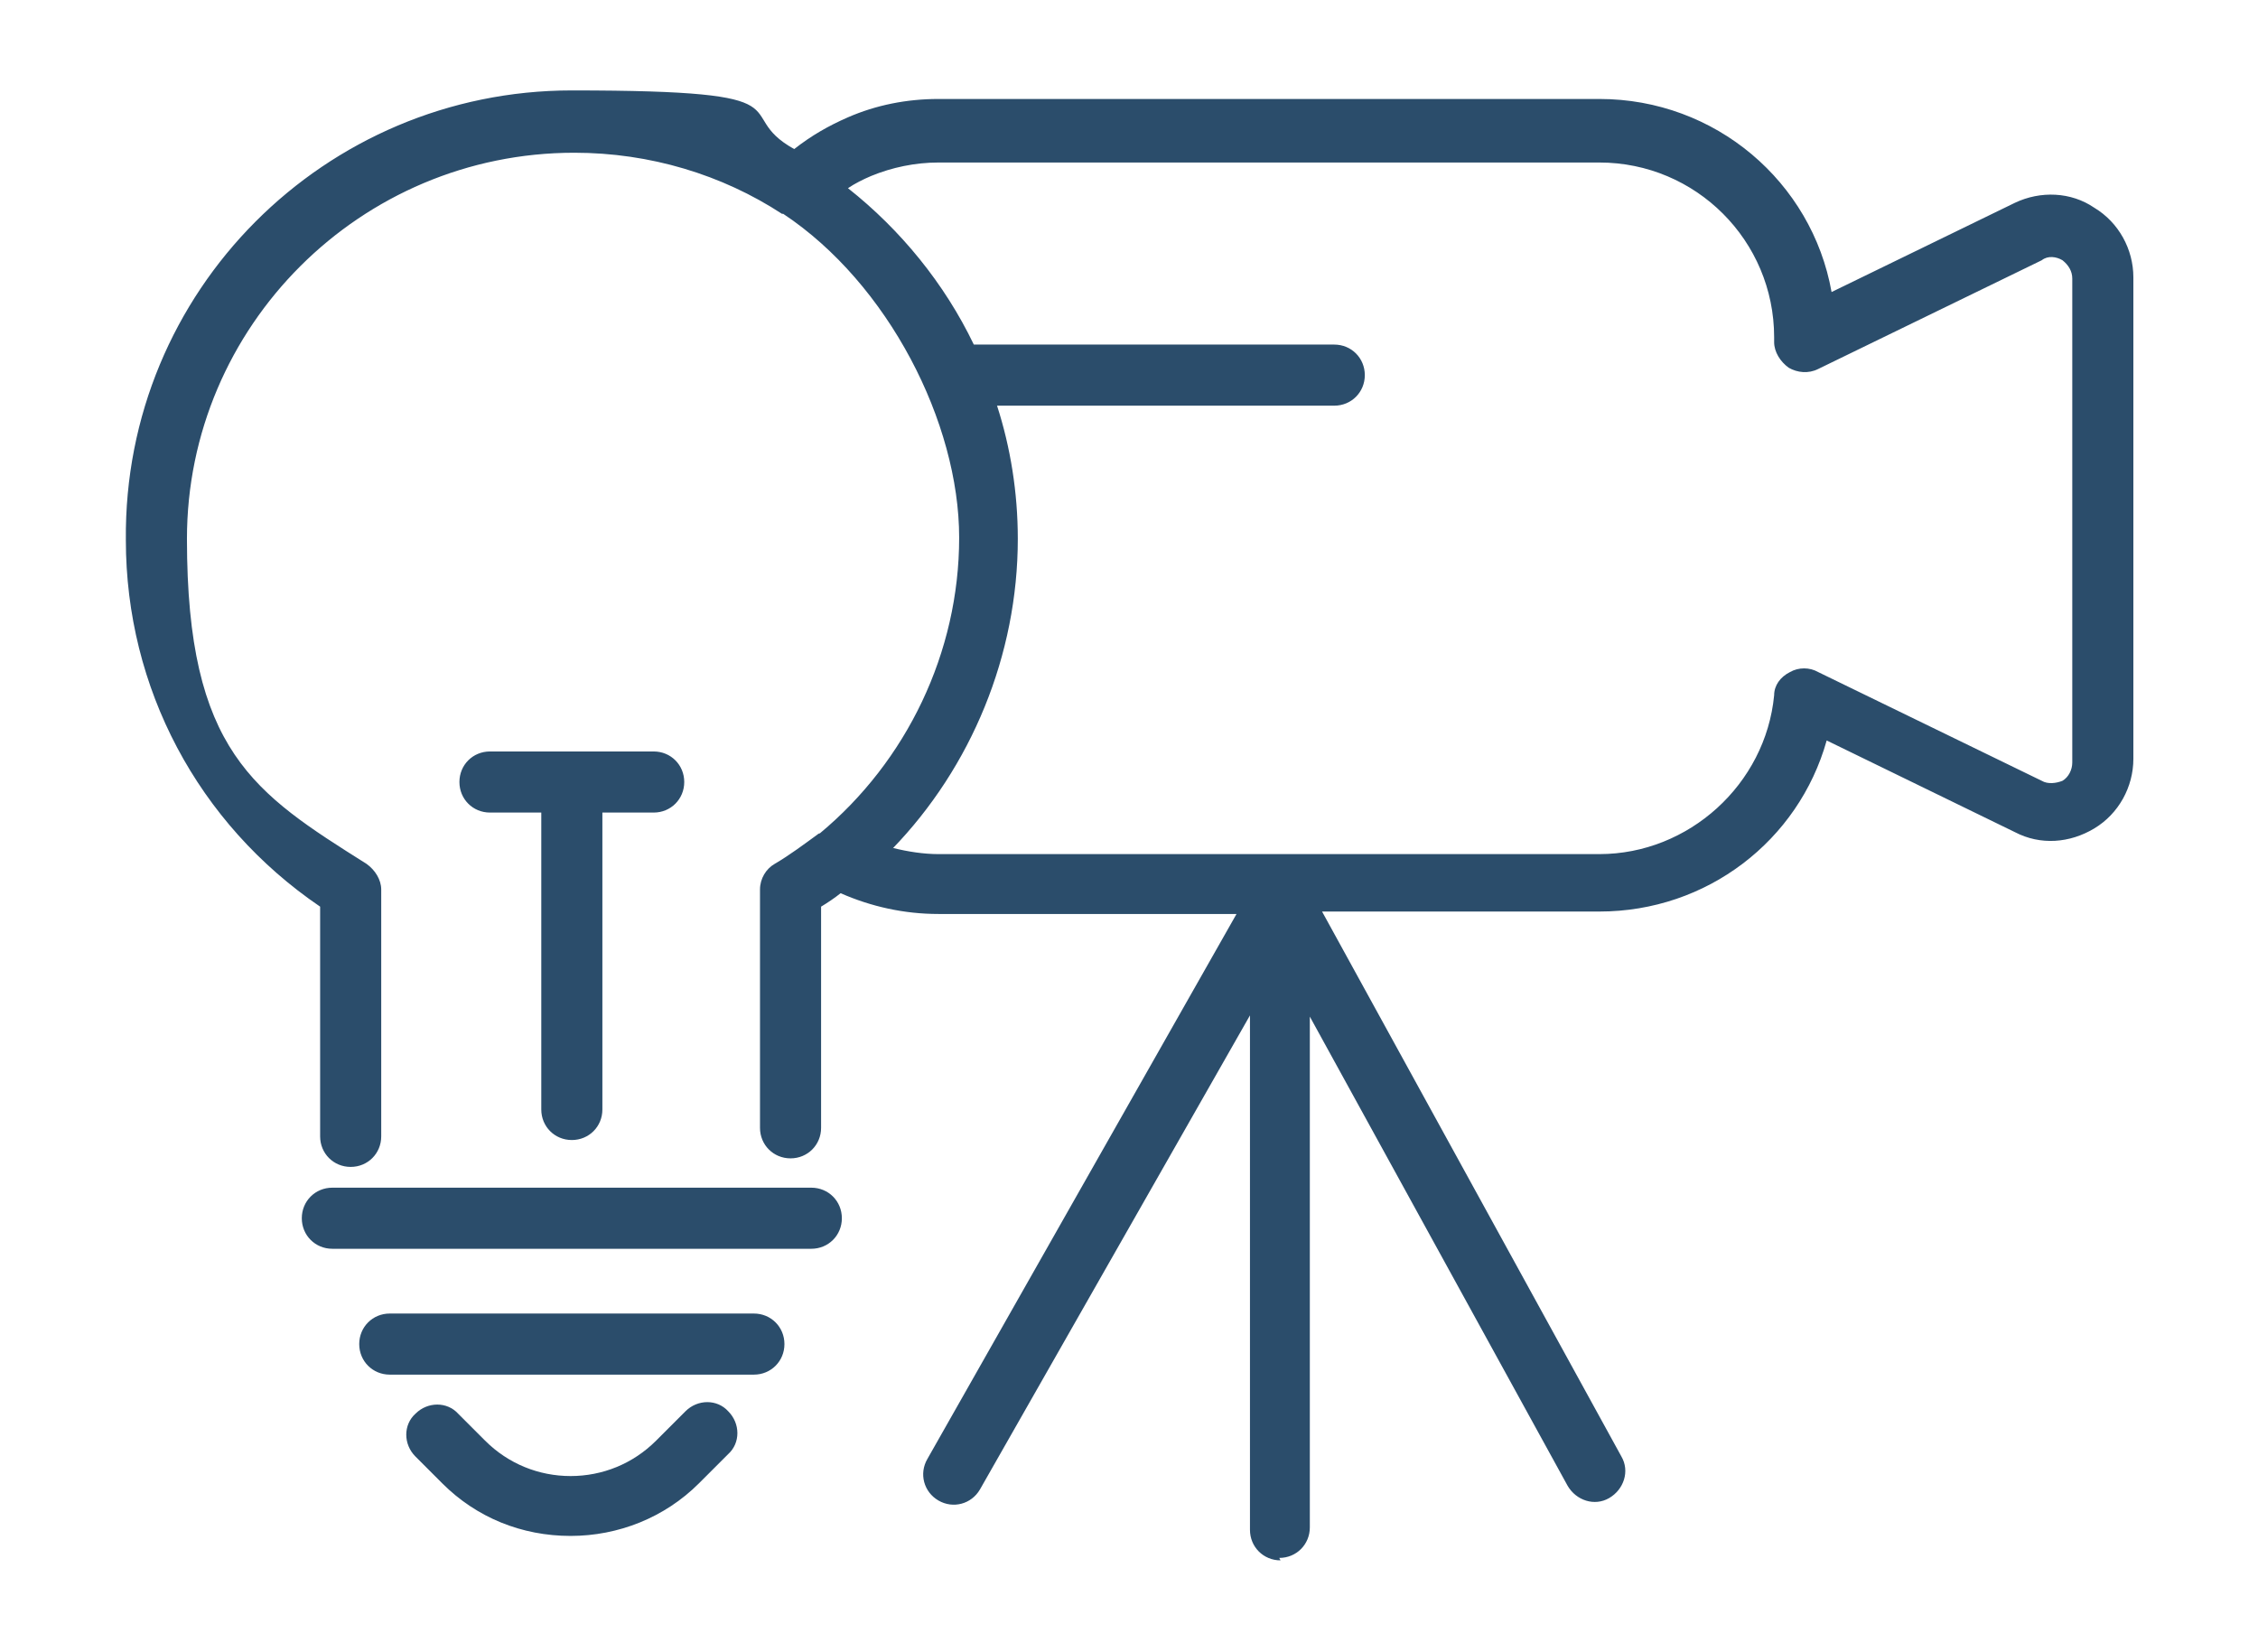
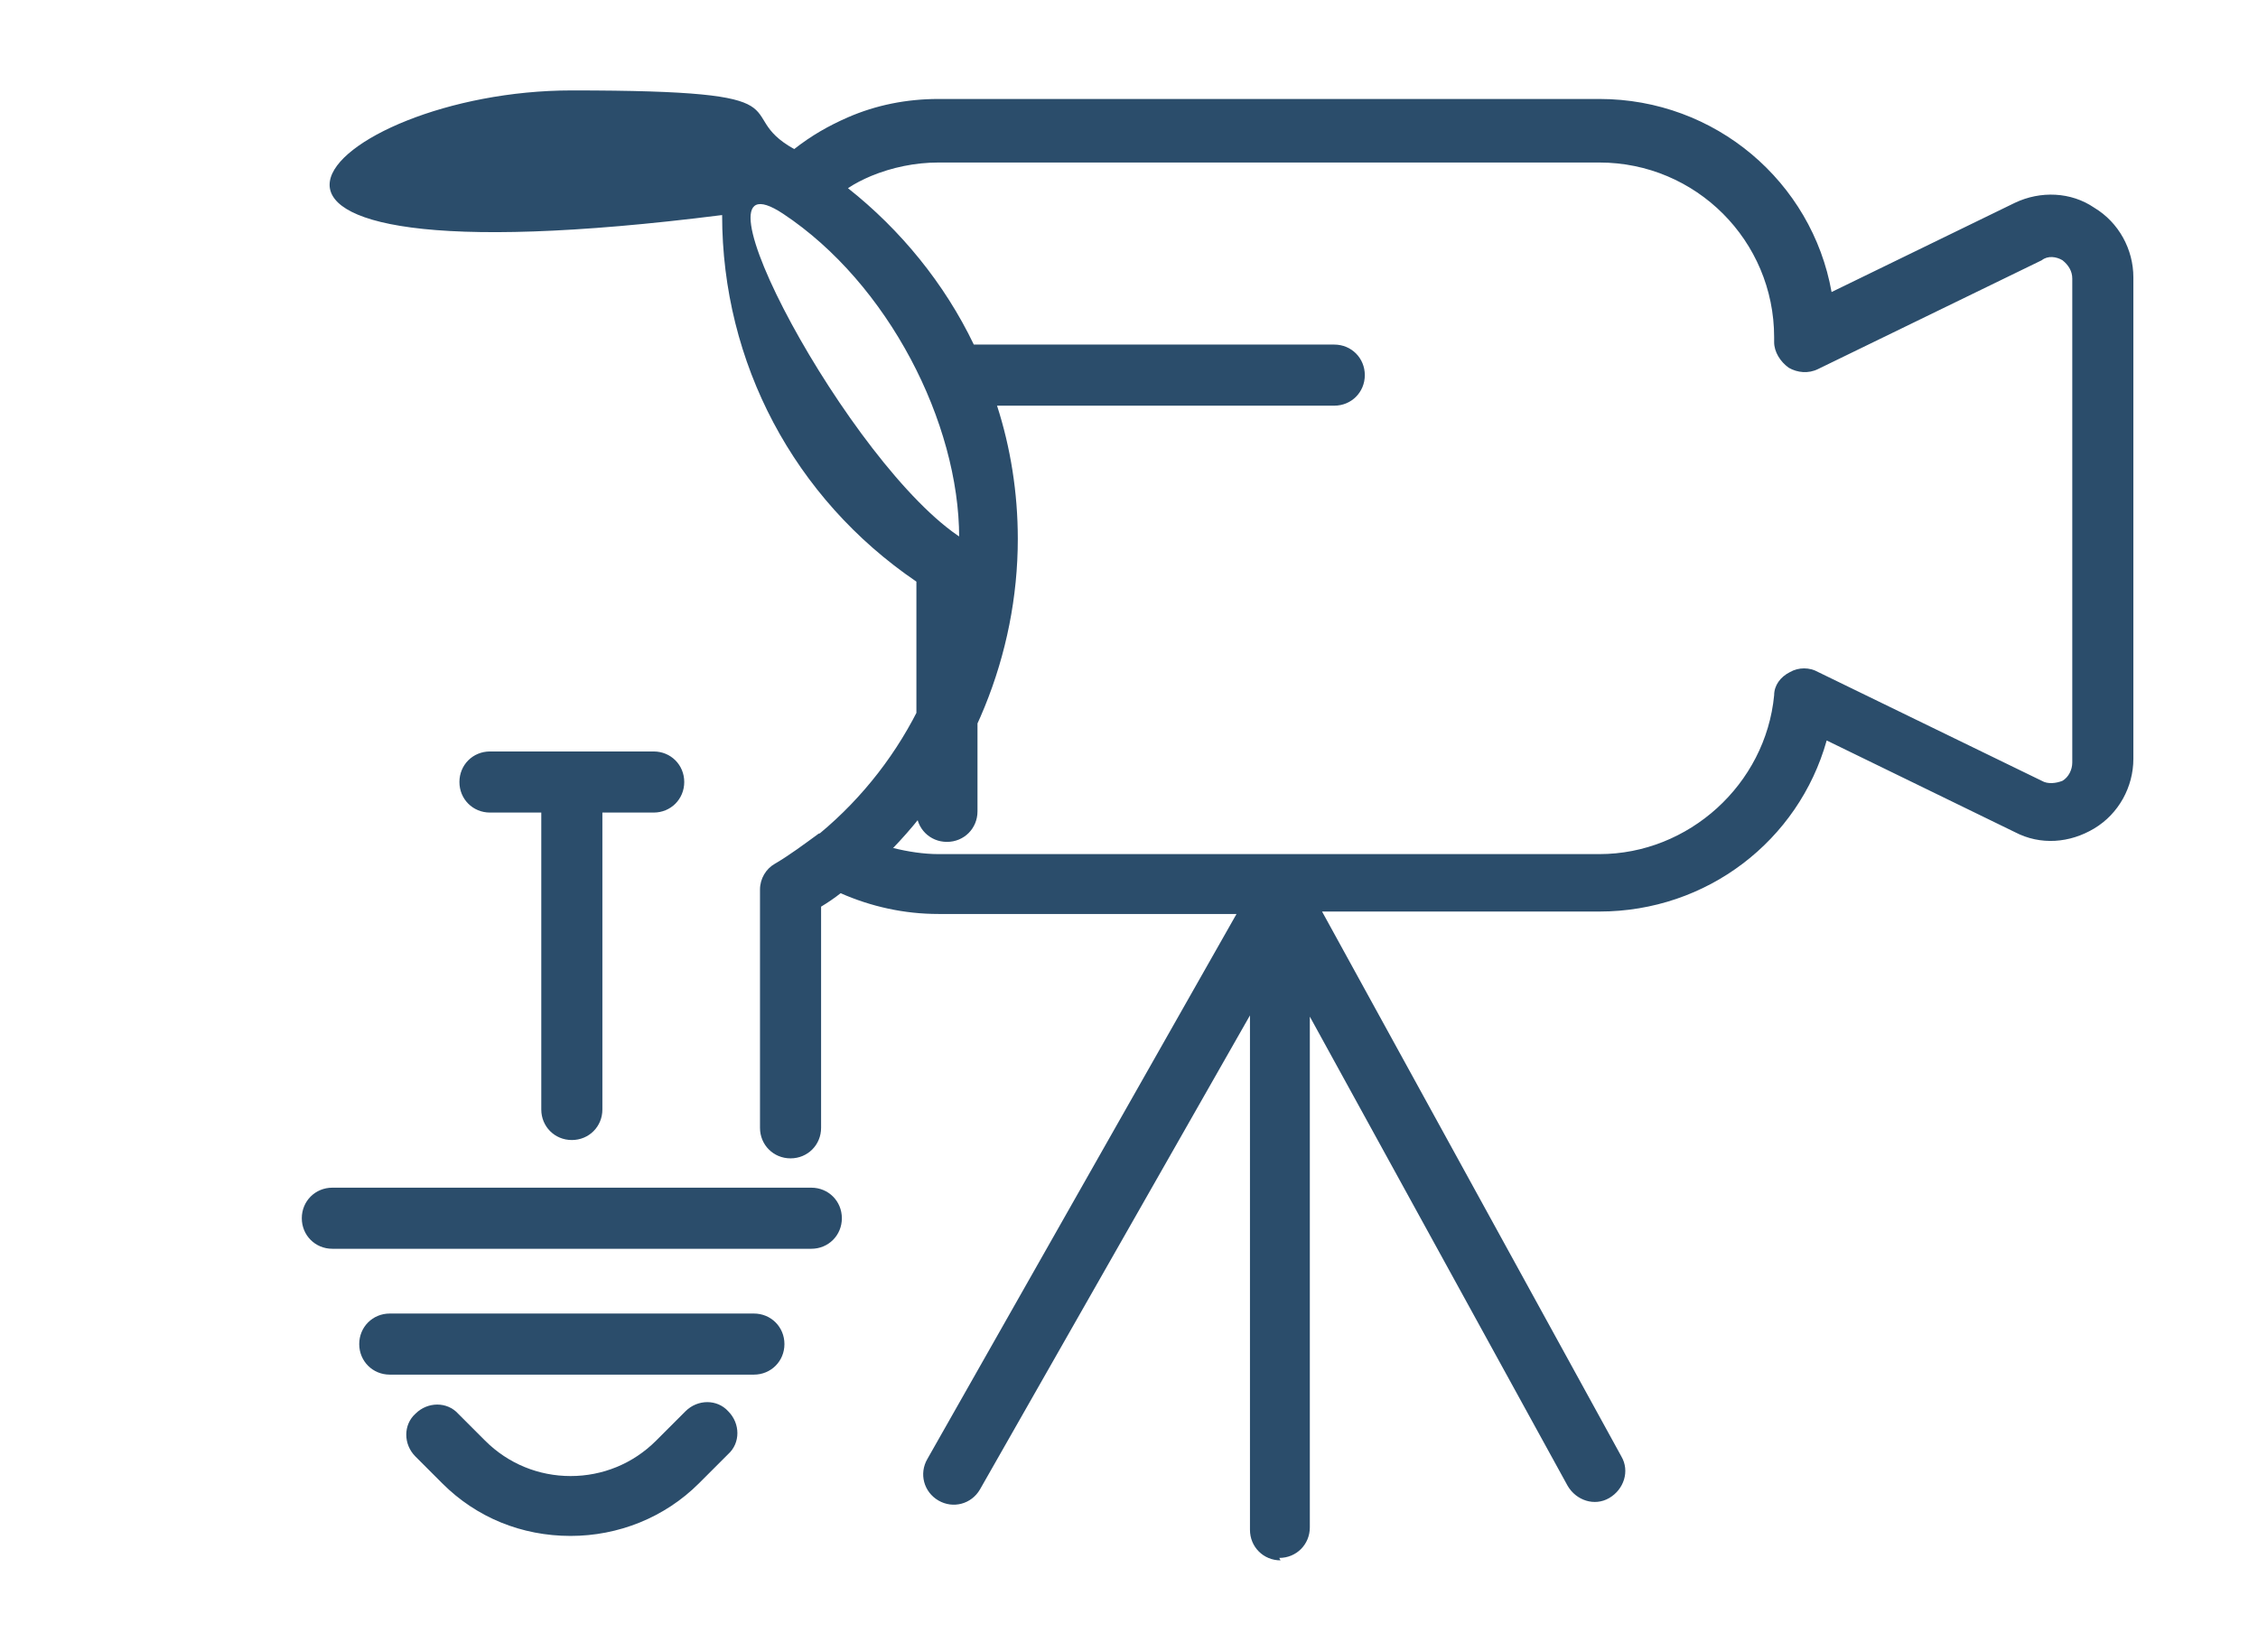
<svg xmlns="http://www.w3.org/2000/svg" id="Livello_1" version="1.1" viewBox="0 0 184.8 135.2">
  <defs>
    <style> .st0 { fill: #2b4d6b; } </style>
  </defs>
-   <path class="st0" d="M104.8,127.7c-1.4,0-2.5-1.1-2.5-2.5v-42.1l-22.1,38.8c-.7,1.2-2.2,1.6-3.4.9-1.2-.7-1.6-2.2-.9-3.4l25.3-44.6h-24.4c-2.8,0-5.5-.6-8-1.7-.5.4-1.1.8-1.6,1.1v18.1c0,1.4-1.1,2.5-2.5,2.5s-2.5-1.1-2.5-2.5v-19.5c0-.9.5-1.7,1.2-2.1,1.2-.7,2.4-1.6,3.5-2.4,0,0,.1-.1.2-.1,7.1-5.9,11.4-14.8,11.4-24.2s-5.8-20.8-14.4-26.5c0,0,0,0-.1,0-4.9-3.2-10.8-5-17-5-17.5,0-31.7,14.2-31.7,31.6s5.5,20.8,14.7,26.6c.7.5,1.2,1.3,1.2,2.1v20.2c0,1.4-1.1,2.5-2.5,2.5s-2.5-1.1-2.5-2.5v-18.8c-10-6.8-15.9-17.9-15.9-30C10.1,23.8,26.6,7.4,46.8,7.4s12.8,1.8,18.2,4.8c1.4-1.1,2.8-1.9,4.4-2.6,2.3-1,4.8-1.5,7.4-1.5h54.1c9.5,0,17.4,6.8,19,15.8l15-7.3c2.1-1,4.6-.9,6.5.4,2,1.2,3.2,3.4,3.2,5.7v39.4c0,2.3-1.2,4.5-3.2,5.7-2,1.2-4.4,1.4-6.5.3l-15.4-7.5c-2.3,8.2-9.8,14-18.6,14h-22.7l24.5,44.6c.7,1.2.2,2.7-1,3.4-1.2.7-2.7.2-3.4-1l-21.1-38.4v41.8c0,1.4-1.1,2.5-2.5,2.5ZM73.1,69.4c1.2.3,2.5.5,3.7.5h54.1c7.3,0,13.6-5.7,14.3-13,0-.8.5-1.5,1.3-1.9.7-.4,1.6-.4,2.3,0l18.3,8.9c.5.3,1.2.2,1.7,0,.5-.3.8-.9.8-1.5V22.8c0-.6-.3-1.1-.8-1.5-.5-.3-1.2-.4-1.7,0l-18.3,8.9c-.8.4-1.7.3-2.4-.1-.7-.5-1.2-1.3-1.2-2.1v-.4c0-7.9-6.4-14.3-14.3-14.3h-54.1c-1.9,0-3.8.4-5.5,1.1-.7.3-1.3.6-1.9,1,4.3,3.4,7.9,7.8,10.3,12.8.1,0,.3,0,.4,0h29.1c1.4,0,2.5,1.1,2.5,2.5s-1.1,2.5-2.5,2.5h-27.6c1.1,3.4,1.7,7.1,1.7,10.9,0,9.5-3.8,18.7-10.3,25.4ZM46.7,125.7c-4,0-7.7-1.5-10.5-4.3l-2.2-2.2c-1-1-1-2.6,0-3.5,1-1,2.6-1,3.5,0l2.2,2.2c1.9,1.9,4.4,2.9,7,2.9s5.1-1,7-2.9l2.4-2.4c1-1,2.6-1,3.5,0,1,1,1,2.6,0,3.5l-2.4,2.4c-2.8,2.8-6.6,4.3-10.5,4.3ZM61.7,112.5h-29.8c-1.4,0-2.5-1.1-2.5-2.5s1.1-2.5,2.5-2.5h29.8c1.4,0,2.5,1.1,2.5,2.5s-1.1,2.5-2.5,2.5ZM66.4,102.2H27.2c-1.4,0-2.5-1.1-2.5-2.5s1.1-2.5,2.5-2.5h39.2c1.4,0,2.5,1.1,2.5,2.5s-1.1,2.5-2.5,2.5ZM46.8,93.3c-1.4,0-2.5-1.1-2.5-2.5v-24.3h-4.2c-1.4,0-2.5-1.1-2.5-2.5s1.1-2.5,2.5-2.5h13.4c1.4,0,2.5,1.1,2.5,2.5s-1.1,2.5-2.5,2.5h-4.2v24.3c0,1.4-1.1,2.5-2.5,2.5Z" />
+   <path class="st0" d="M104.8,127.7c-1.4,0-2.5-1.1-2.5-2.5v-42.1l-22.1,38.8c-.7,1.2-2.2,1.6-3.4.9-1.2-.7-1.6-2.2-.9-3.4l25.3-44.6h-24.4c-2.8,0-5.5-.6-8-1.7-.5.4-1.1.8-1.6,1.1v18.1c0,1.4-1.1,2.5-2.5,2.5s-2.5-1.1-2.5-2.5v-19.5c0-.9.5-1.7,1.2-2.1,1.2-.7,2.4-1.6,3.5-2.4,0,0,.1-.1.2-.1,7.1-5.9,11.4-14.8,11.4-24.2s-5.8-20.8-14.4-26.5s5.5,20.8,14.7,26.6c.7.5,1.2,1.3,1.2,2.1v20.2c0,1.4-1.1,2.5-2.5,2.5s-2.5-1.1-2.5-2.5v-18.8c-10-6.8-15.9-17.9-15.9-30C10.1,23.8,26.6,7.4,46.8,7.4s12.8,1.8,18.2,4.8c1.4-1.1,2.8-1.9,4.4-2.6,2.3-1,4.8-1.5,7.4-1.5h54.1c9.5,0,17.4,6.8,19,15.8l15-7.3c2.1-1,4.6-.9,6.5.4,2,1.2,3.2,3.4,3.2,5.7v39.4c0,2.3-1.2,4.5-3.2,5.7-2,1.2-4.4,1.4-6.5.3l-15.4-7.5c-2.3,8.2-9.8,14-18.6,14h-22.7l24.5,44.6c.7,1.2.2,2.7-1,3.4-1.2.7-2.7.2-3.4-1l-21.1-38.4v41.8c0,1.4-1.1,2.5-2.5,2.5ZM73.1,69.4c1.2.3,2.5.5,3.7.5h54.1c7.3,0,13.6-5.7,14.3-13,0-.8.5-1.5,1.3-1.9.7-.4,1.6-.4,2.3,0l18.3,8.9c.5.3,1.2.2,1.7,0,.5-.3.8-.9.8-1.5V22.8c0-.6-.3-1.1-.8-1.5-.5-.3-1.2-.4-1.7,0l-18.3,8.9c-.8.4-1.7.3-2.4-.1-.7-.5-1.2-1.3-1.2-2.1v-.4c0-7.9-6.4-14.3-14.3-14.3h-54.1c-1.9,0-3.8.4-5.5,1.1-.7.3-1.3.6-1.9,1,4.3,3.4,7.9,7.8,10.3,12.8.1,0,.3,0,.4,0h29.1c1.4,0,2.5,1.1,2.5,2.5s-1.1,2.5-2.5,2.5h-27.6c1.1,3.4,1.7,7.1,1.7,10.9,0,9.5-3.8,18.7-10.3,25.4ZM46.7,125.7c-4,0-7.7-1.5-10.5-4.3l-2.2-2.2c-1-1-1-2.6,0-3.5,1-1,2.6-1,3.5,0l2.2,2.2c1.9,1.9,4.4,2.9,7,2.9s5.1-1,7-2.9l2.4-2.4c1-1,2.6-1,3.5,0,1,1,1,2.6,0,3.5l-2.4,2.4c-2.8,2.8-6.6,4.3-10.5,4.3ZM61.7,112.5h-29.8c-1.4,0-2.5-1.1-2.5-2.5s1.1-2.5,2.5-2.5h29.8c1.4,0,2.5,1.1,2.5,2.5s-1.1,2.5-2.5,2.5ZM66.4,102.2H27.2c-1.4,0-2.5-1.1-2.5-2.5s1.1-2.5,2.5-2.5h39.2c1.4,0,2.5,1.1,2.5,2.5s-1.1,2.5-2.5,2.5ZM46.8,93.3c-1.4,0-2.5-1.1-2.5-2.5v-24.3h-4.2c-1.4,0-2.5-1.1-2.5-2.5s1.1-2.5,2.5-2.5h13.4c1.4,0,2.5,1.1,2.5,2.5s-1.1,2.5-2.5,2.5h-4.2v24.3c0,1.4-1.1,2.5-2.5,2.5Z" />
</svg>